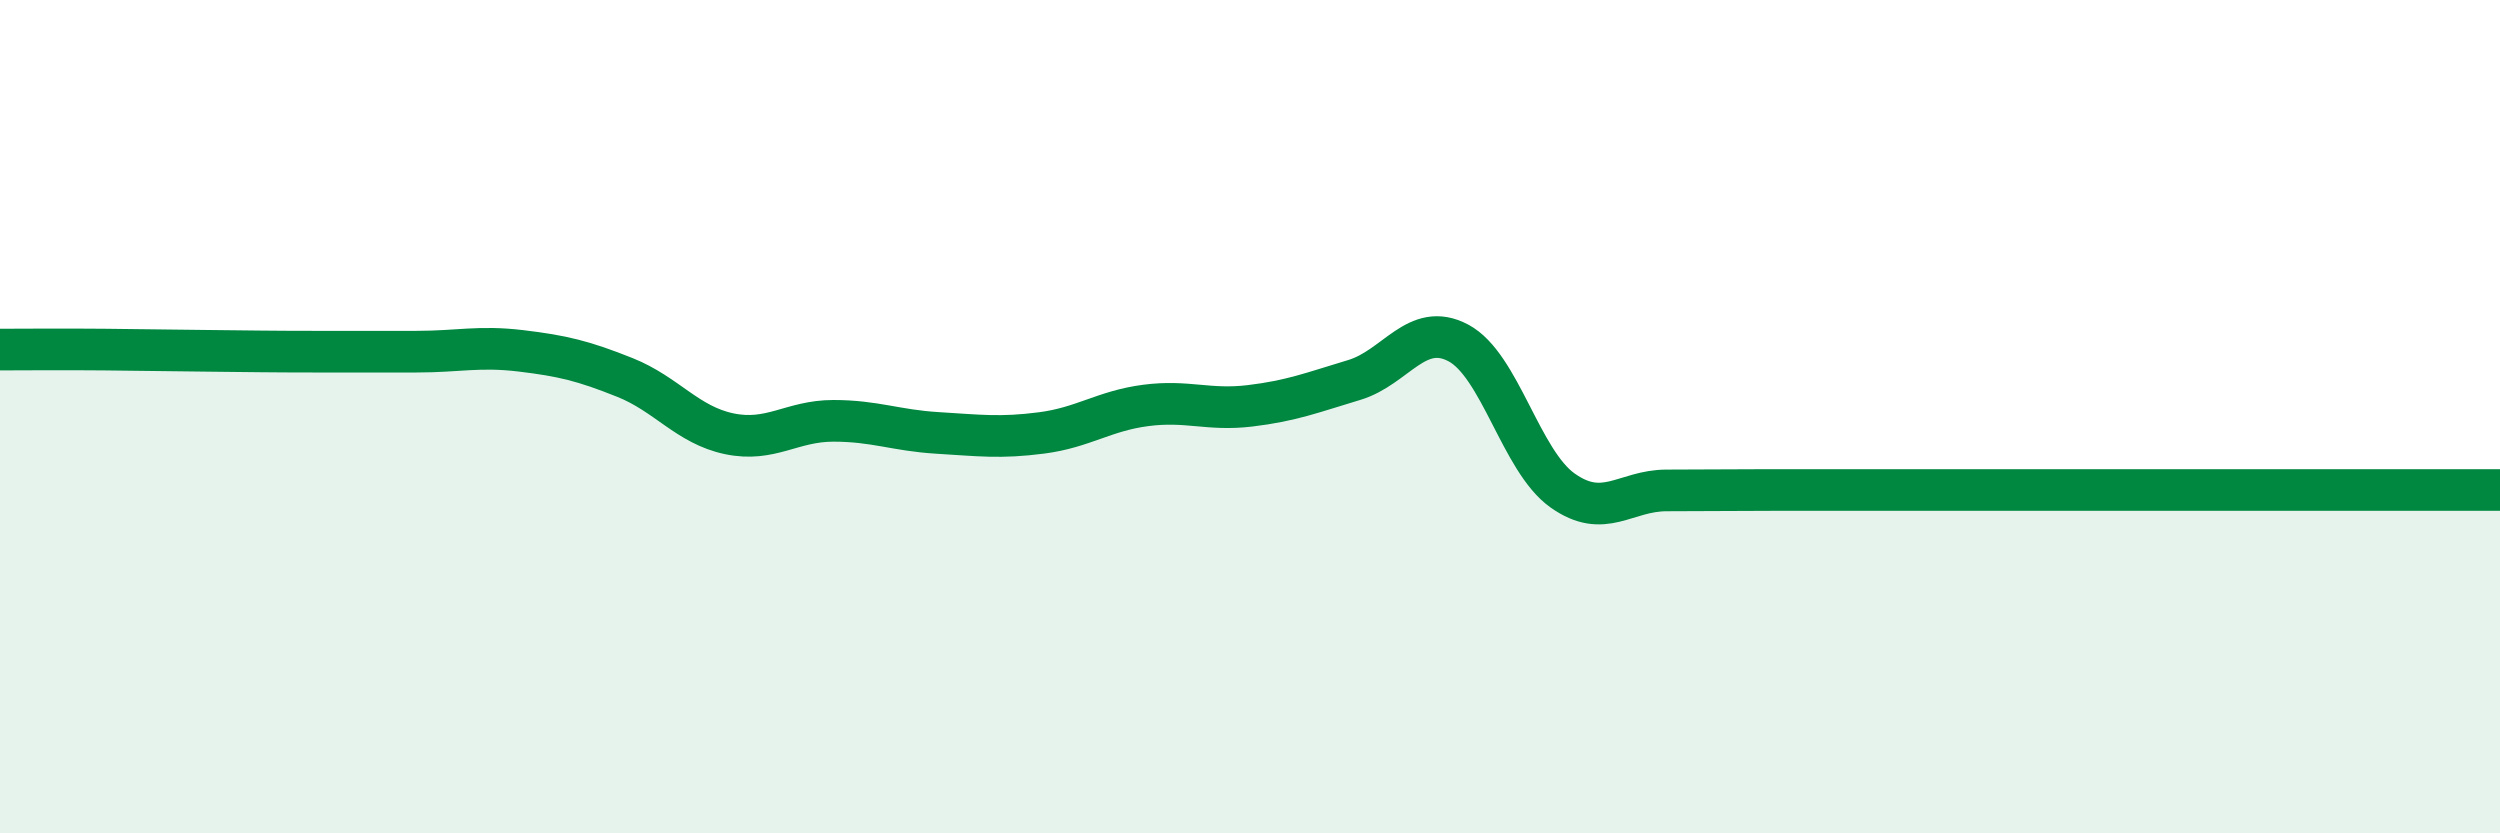
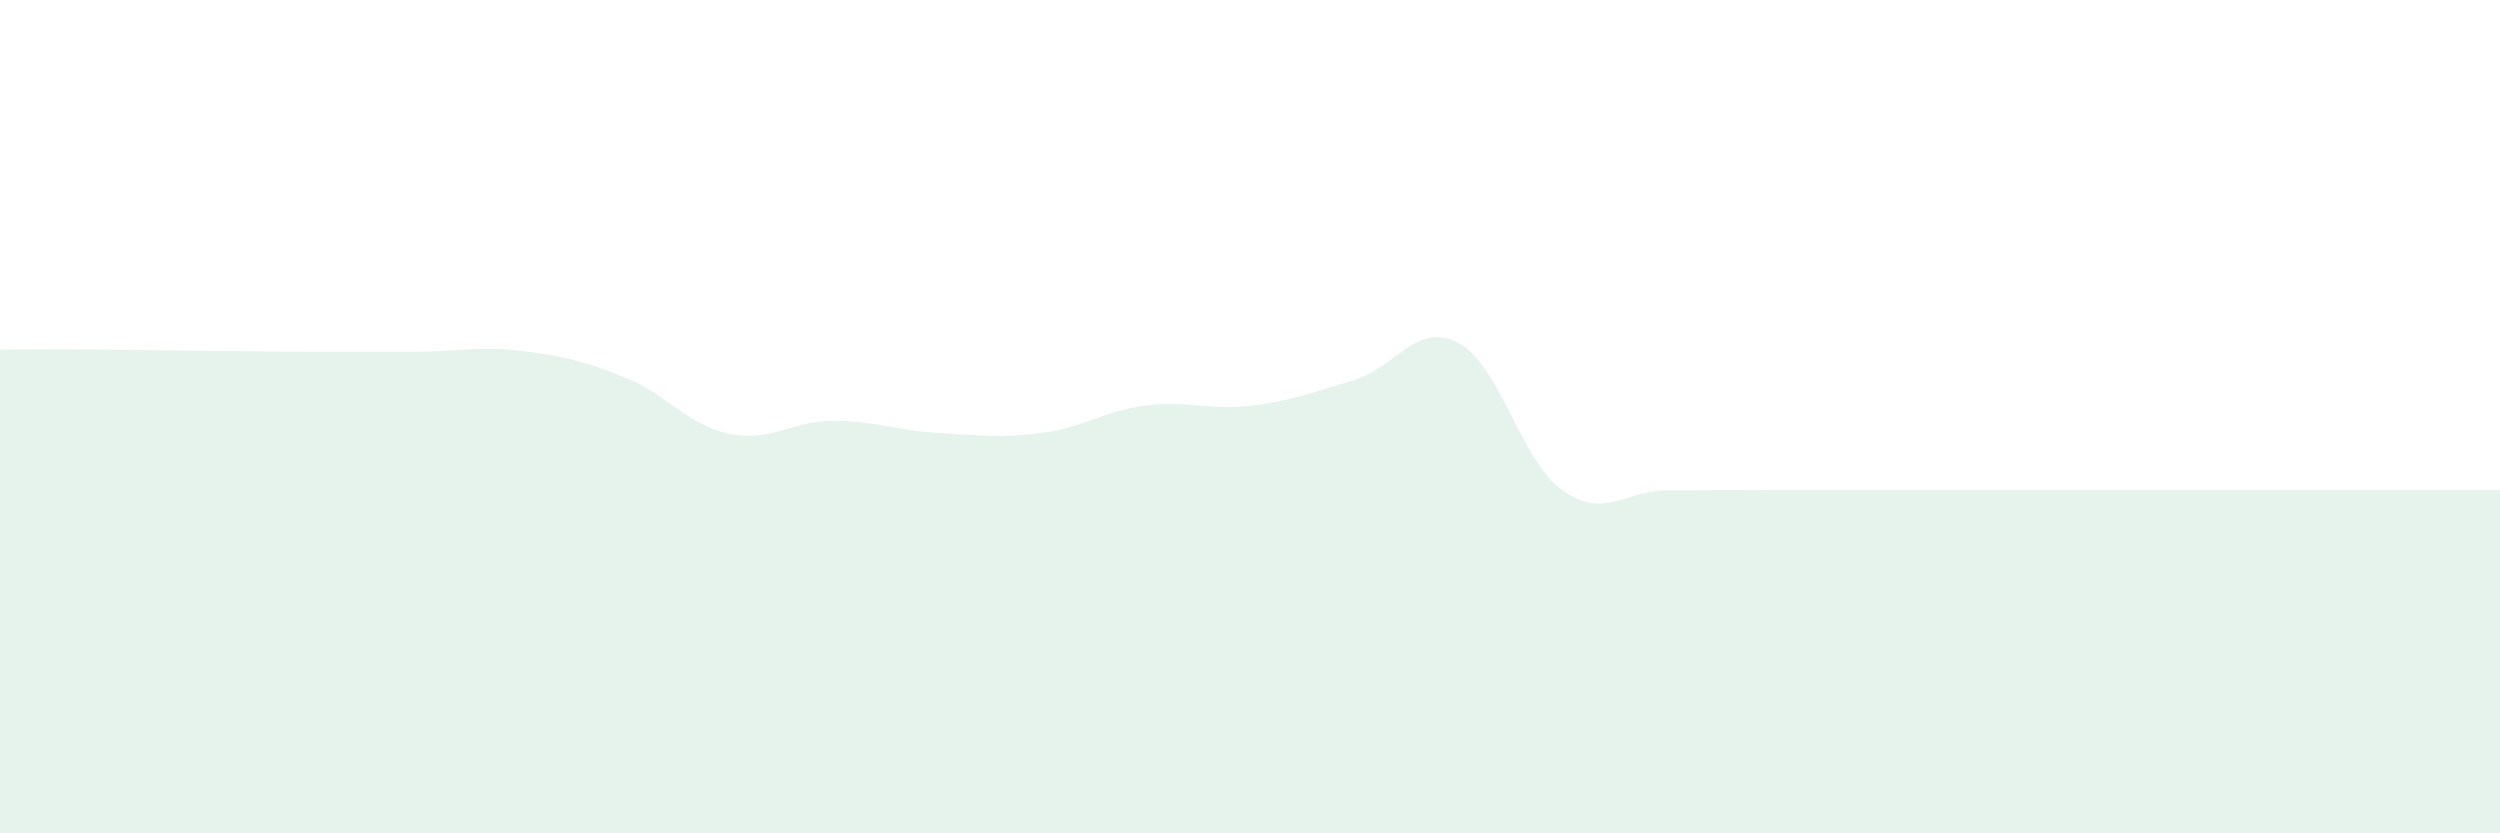
<svg xmlns="http://www.w3.org/2000/svg" width="60" height="20" viewBox="0 0 60 20">
  <path d="M 0,8.39 C 0.5,8.39 1.5,8.38 2.5,8.39 C 3.5,8.4 4,8.41 5,8.42 C 6,8.43 6.5,8.44 7.5,8.44 C 8.5,8.44 9,8.44 10,8.44 C 11,8.44 11.5,8.3 12.5,8.42 C 13.5,8.54 14,8.66 15,9.06 C 16,9.46 16.5,10.2 17.5,10.41 C 18.5,10.62 19,10.1 20,10.1 C 21,10.1 21.5,10.33 22.5,10.39 C 23.5,10.45 24,10.52 25,10.39 C 26,10.26 26.5,9.86 27.5,9.73 C 28.5,9.6 29,9.86 30,9.74 C 31,9.62 31.5,9.42 32.5,9.12 C 33.5,8.82 34,7.7 35,8.23 C 36,8.76 36.5,11.06 37.5,11.77 C 38.5,12.48 39,11.77 40,11.77 C 41,11.77 41.5,11.76 42.5,11.76 C 43.5,11.76 44,11.76 45,11.76 C 46,11.76 46.5,11.76 47.5,11.76 C 48.5,11.76 49,11.76 50,11.76 C 51,11.76 51.5,11.76 52.5,11.76 C 53.5,11.76 53.5,11.76 55,11.76 C 56.5,11.76 59,11.76 60,11.76L60 20L0 20Z" fill="#008740" opacity="0.1" stroke-linecap="round" stroke-linejoin="round" />
-   <path d="M 0,8.39 C 0.5,8.39 1.5,8.38 2.5,8.39 C 3.5,8.4 4,8.41 5,8.42 C 6,8.43 6.5,8.44 7.5,8.44 C 8.5,8.44 9,8.44 10,8.44 C 11,8.44 11.5,8.3 12.5,8.42 C 13.5,8.54 14,8.66 15,9.06 C 16,9.46 16.5,10.2 17.5,10.41 C 18.5,10.62 19,10.1 20,10.1 C 21,10.1 21.5,10.33 22.5,10.39 C 23.5,10.45 24,10.52 25,10.39 C 26,10.26 26.5,9.86 27.5,9.73 C 28.5,9.6 29,9.86 30,9.74 C 31,9.62 31.5,9.42 32.5,9.12 C 33.5,8.82 34,7.7 35,8.23 C 36,8.76 36.5,11.06 37.5,11.77 C 38.5,12.48 39,11.77 40,11.77 C 41,11.77 41.5,11.76 42.5,11.76 C 43.5,11.76 44,11.76 45,11.76 C 46,11.76 46.5,11.76 47.5,11.76 C 48.5,11.76 49,11.76 50,11.76 C 51,11.76 51.5,11.76 52.5,11.76 C 53.5,11.76 53.5,11.76 55,11.76 C 56.5,11.76 59,11.76 60,11.76" stroke="#008740" stroke-width="1" fill="none" stroke-linecap="round" stroke-linejoin="round" />
</svg>